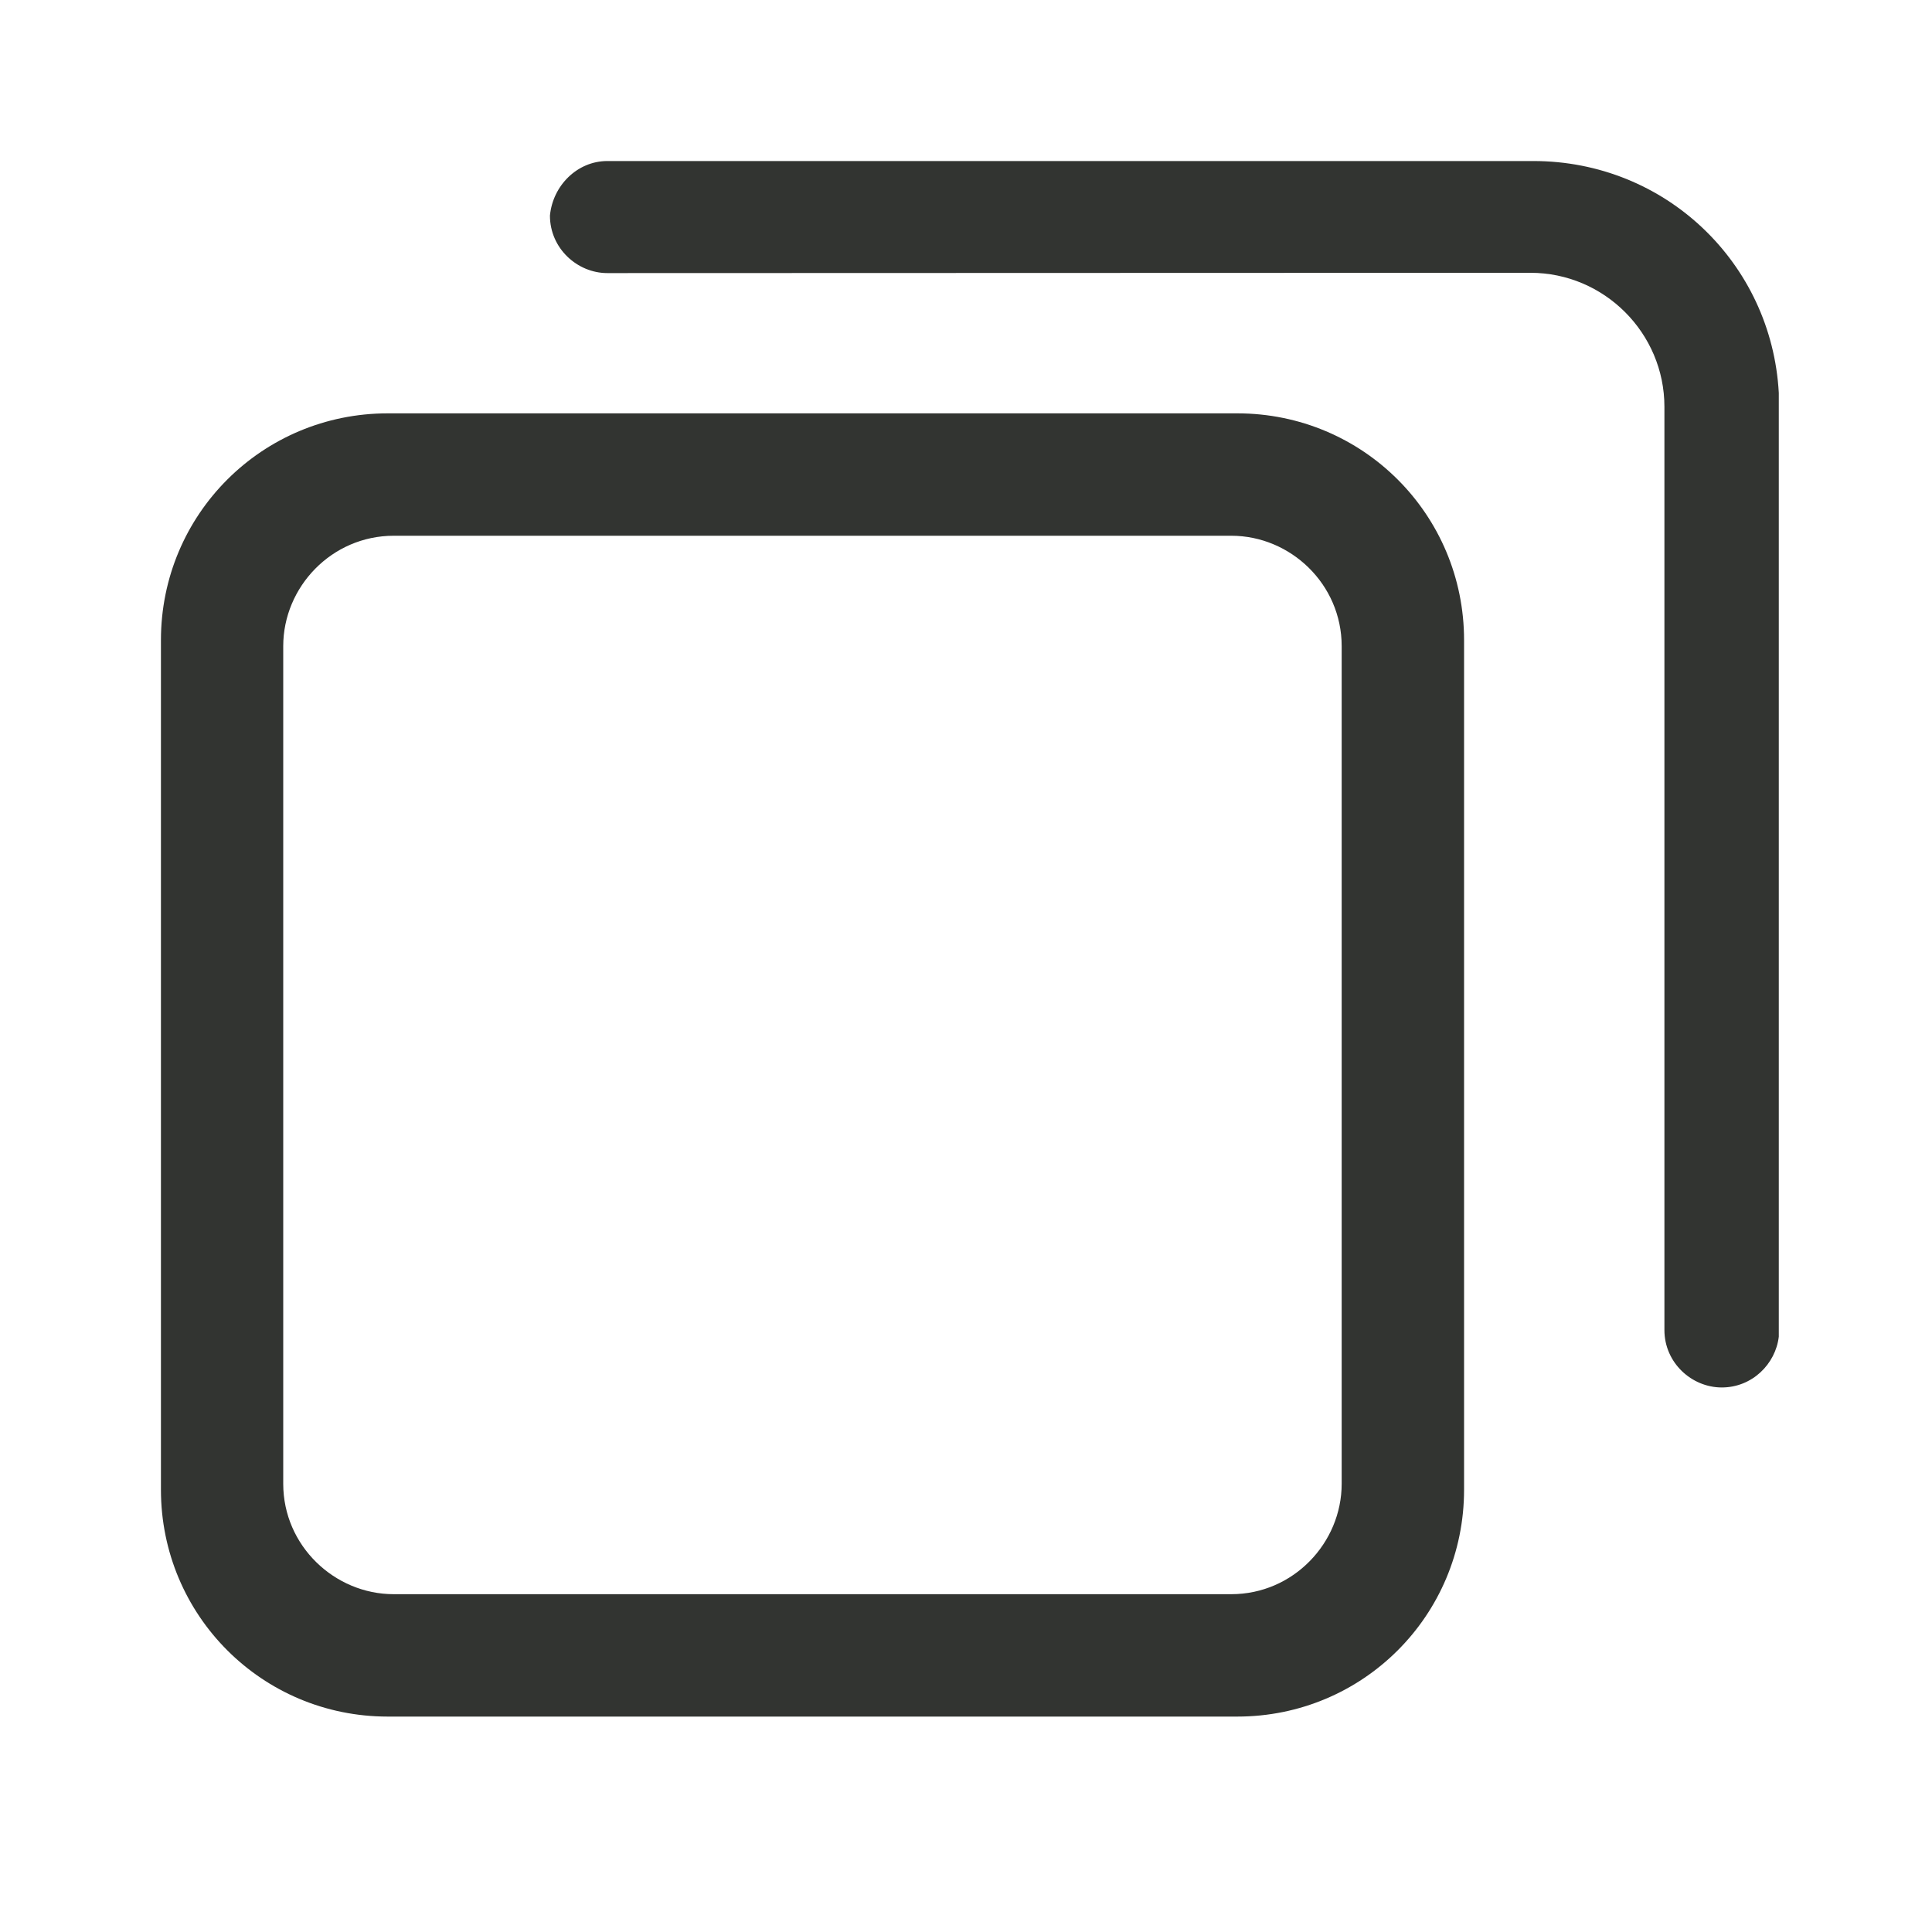
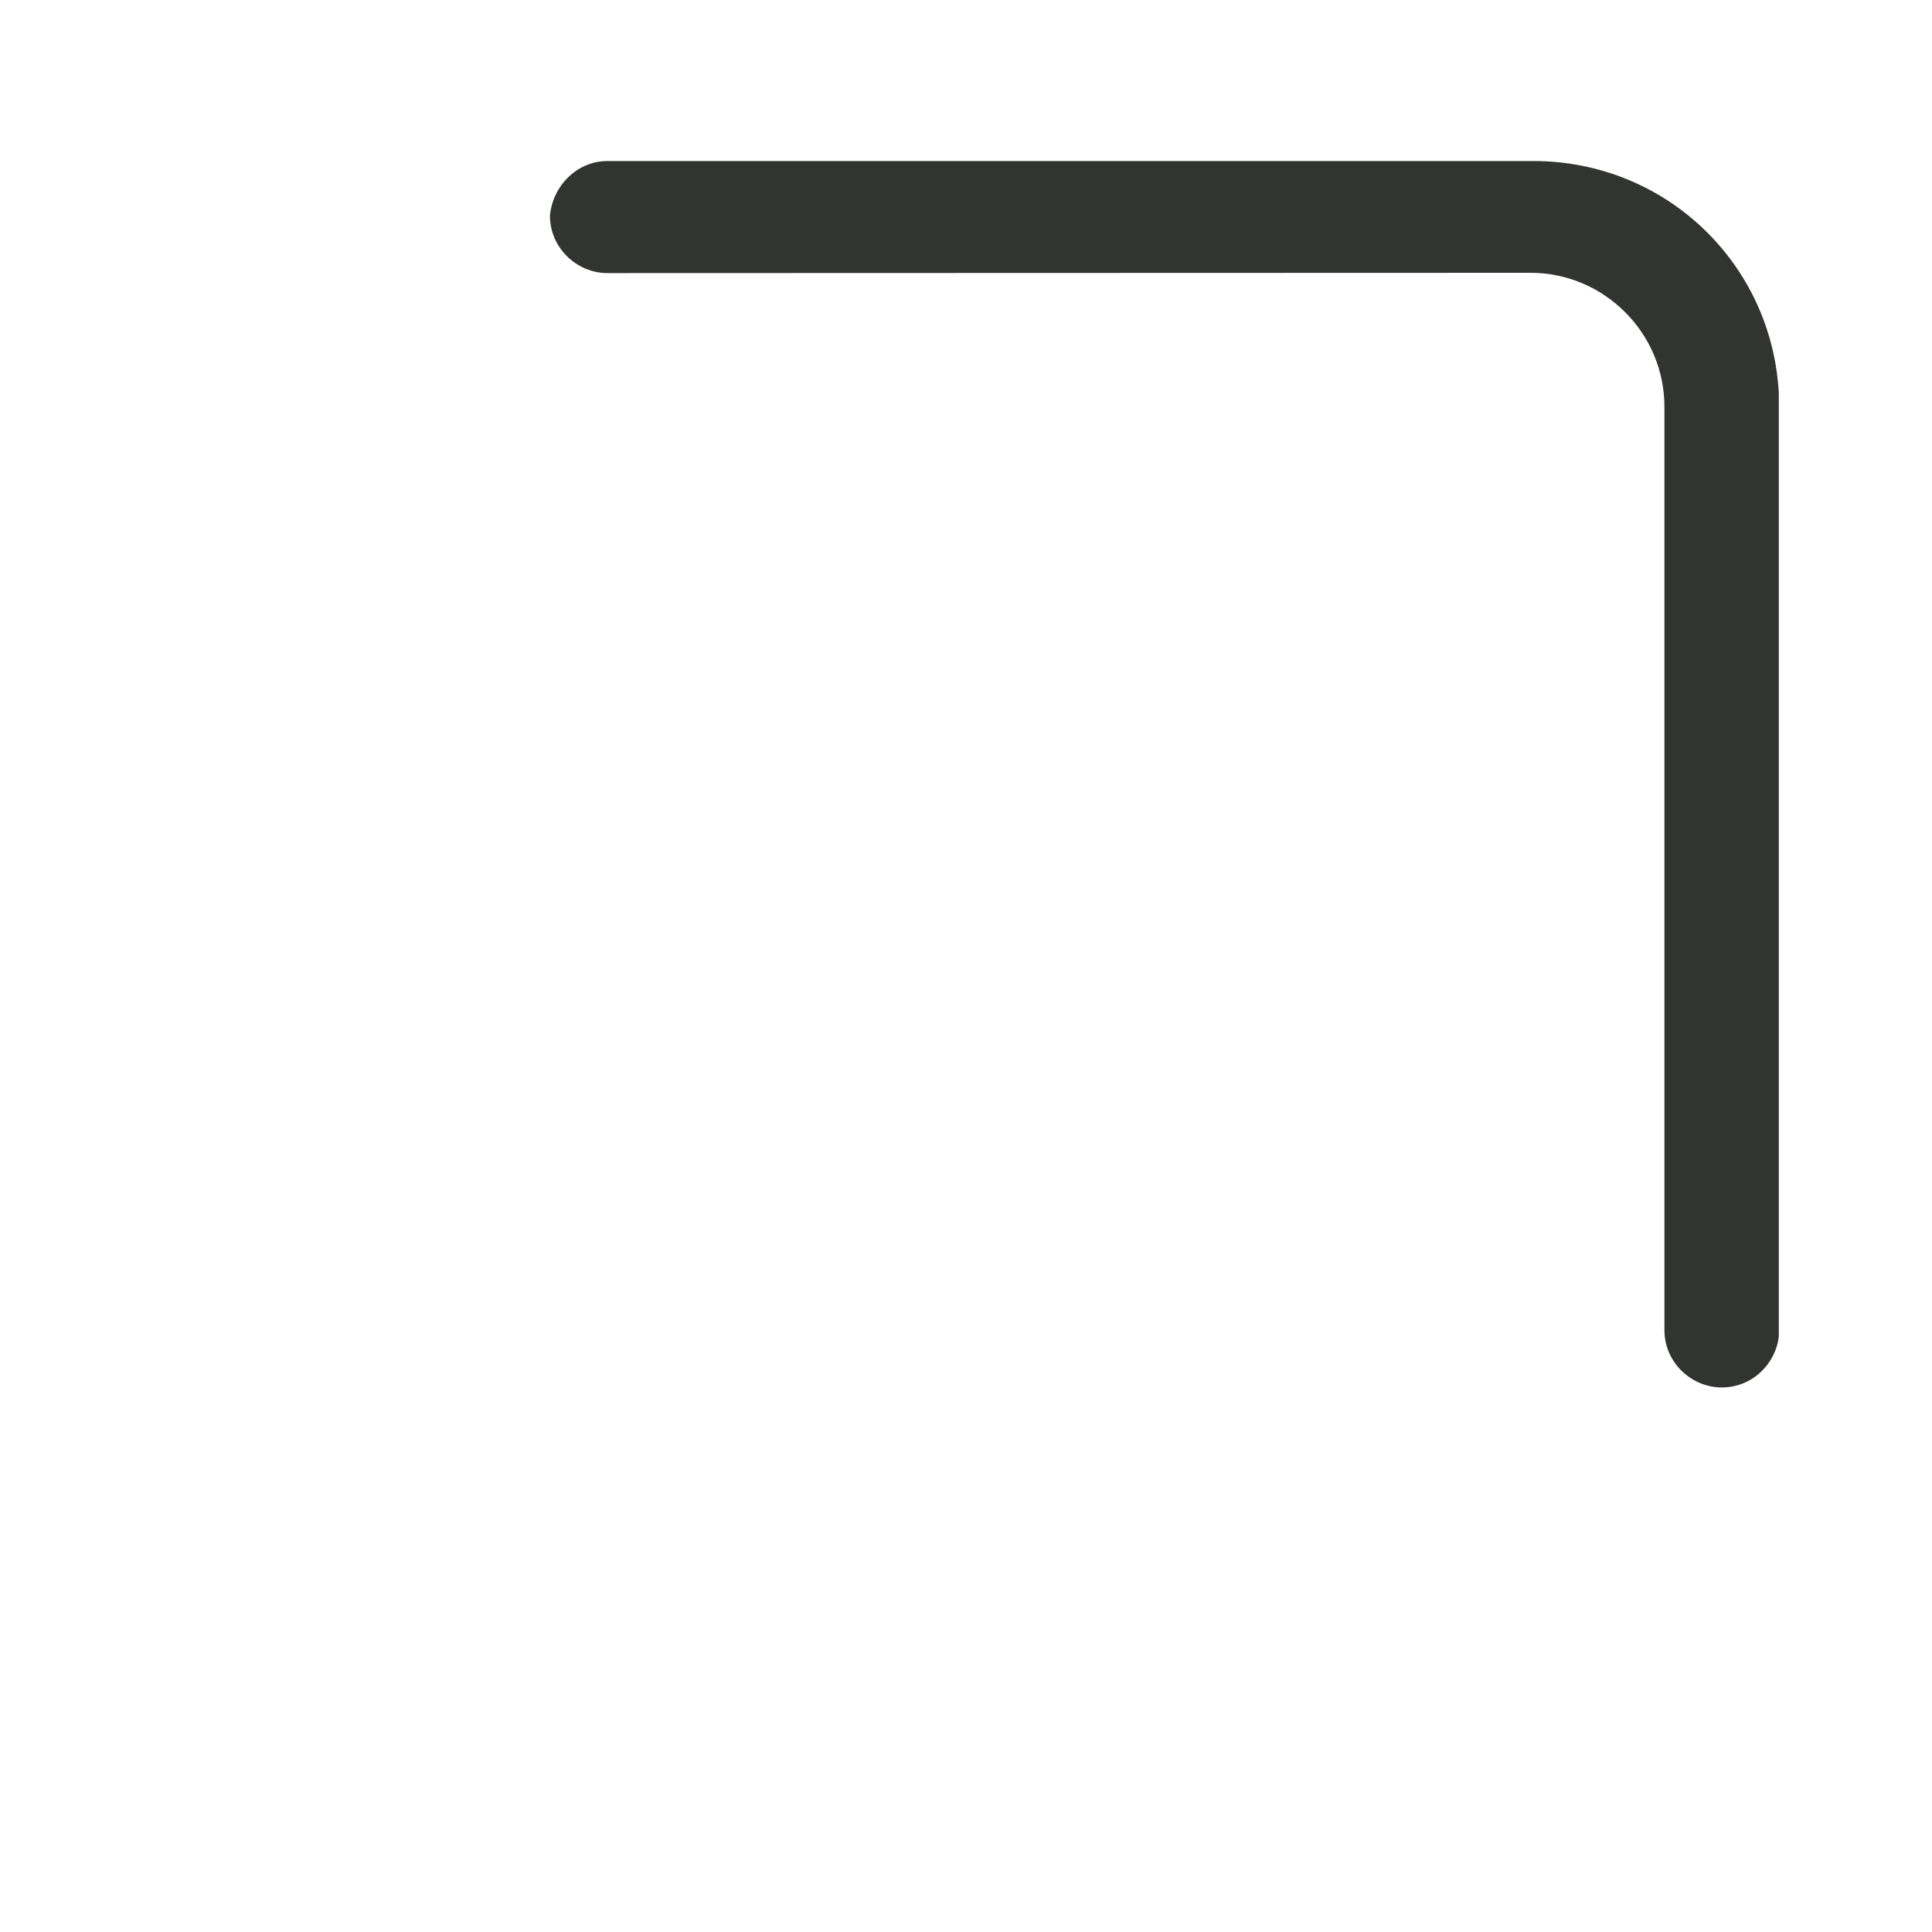
<svg xmlns="http://www.w3.org/2000/svg" width="20" height="20" viewBox="0 0 20 20" fill="none">
-   <path d="M4.014 17.77H12.808C14.108 17.77 15.156 16.724 15.156 15.421V6.627C15.156 5.327 14.11 4.279 12.808 4.279H4.014C2.714 4.279 1.666 5.325 1.666 6.627V15.421C1.666 16.721 2.712 17.77 4.014 17.77ZM2.932 6.689C2.932 6.076 3.434 5.546 4.076 5.546H12.746C13.359 5.546 13.889 6.047 13.889 6.689V15.36C13.889 15.972 13.388 16.503 12.746 16.503H4.076C3.463 16.503 2.932 16.001 2.932 15.36V6.689Z" fill="#323431" />
  <path d="M17.824 14.363C18.138 14.363 18.381 14.12 18.414 13.837V4.067C18.34 2.721 17.238 1.667 15.874 1.667H6.287C5.976 1.667 5.722 1.921 5.693 2.232C5.693 2.571 5.976 2.827 6.287 2.827L15.843 2.824C16.607 2.824 17.23 3.448 17.23 4.211V13.769C17.23 14.107 17.512 14.363 17.824 14.363Z" fill="#323431" />
</svg>